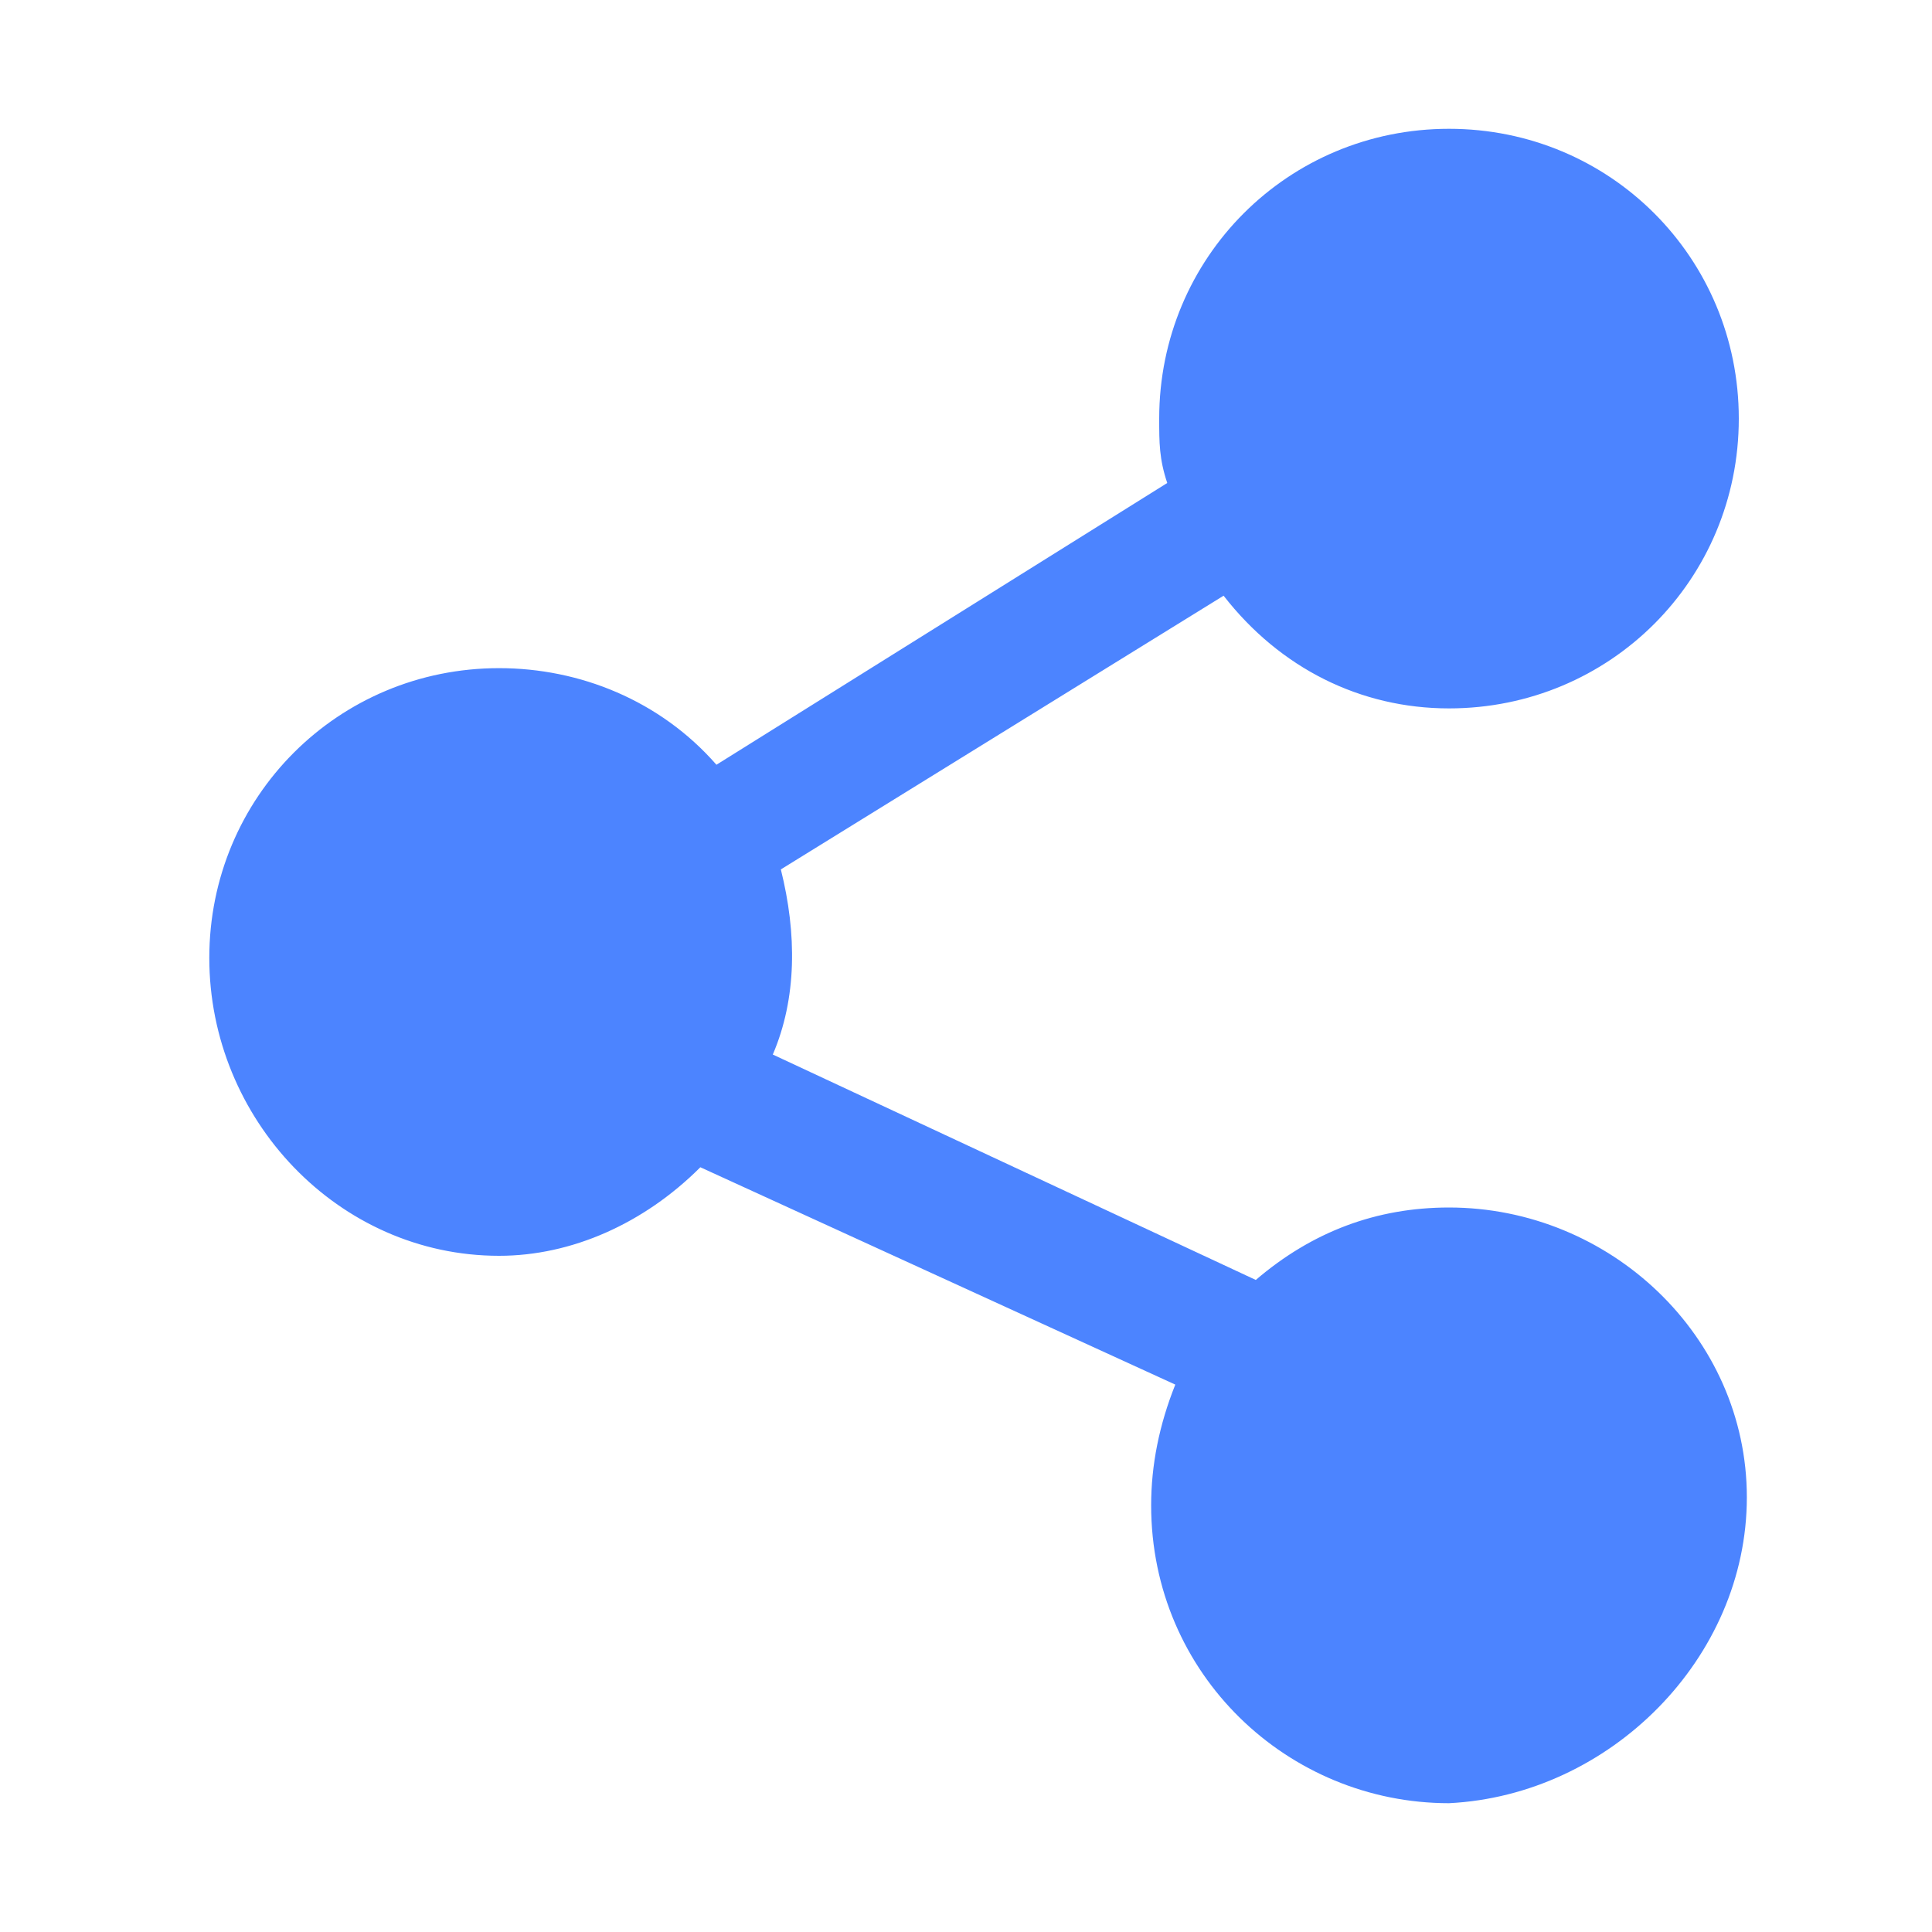
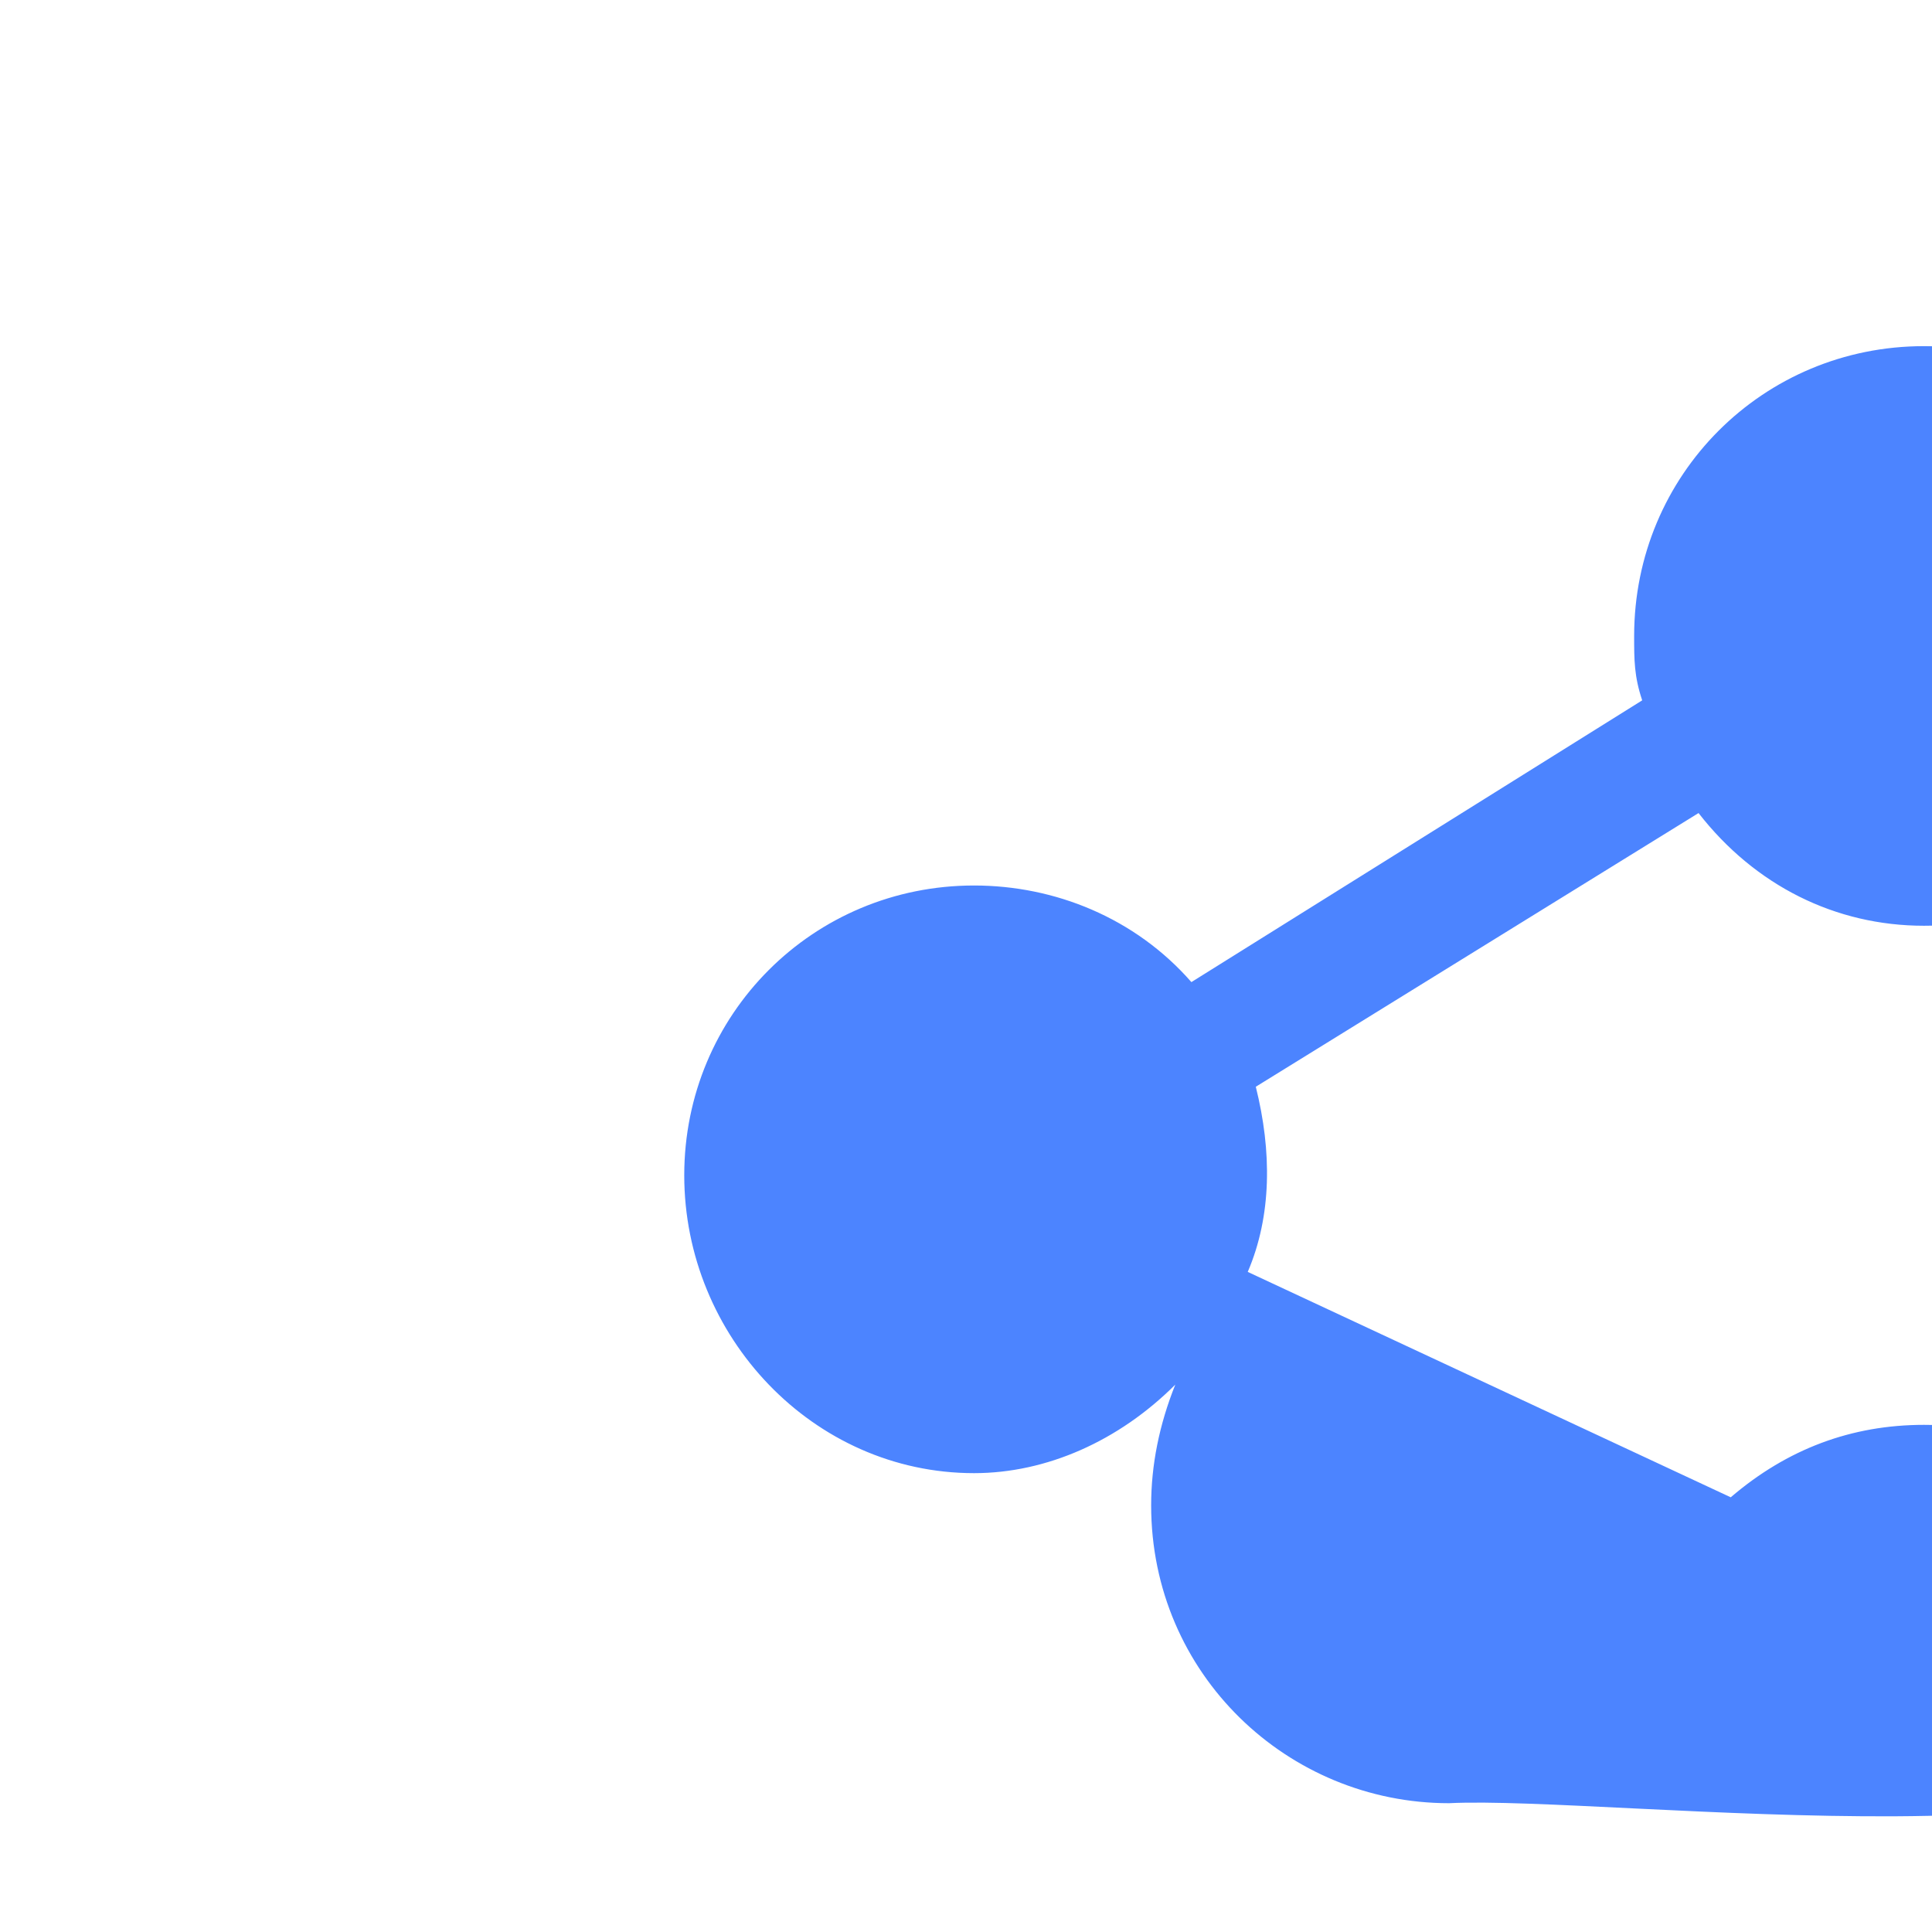
<svg xmlns="http://www.w3.org/2000/svg" version="1.1" id="Layer_1" x="0px" y="0px" viewBox="0 0 24 24" style="enable-background:new 0 0 24 24;" xml:space="preserve">
  <style type="text/css">
	.st0{fill:#4C84FF;}
</style>
-   <path id="ic_Share" class="st0" d="M14.3,18.7c0-0.5,0.1-1,0.3-1.5l-5.9-2.7c-0.7,0.7-1.6,1.1-2.5,1.1c-2,0-3.6-1.7-3.6-3.7  c0-2,1.6-3.6,3.6-3.6c1,0,2,0.4,2.7,1.2l5.6-3.5c-0.1-0.3-0.1-0.5-0.1-0.8c0-2,1.6-3.6,3.6-3.6s3.6,1.6,3.6,3.6c0,2-1.6,3.6-3.6,3.6  c-1.1,0-2.1-0.5-2.8-1.4l-5.5,3.4c0.2,0.8,0.2,1.6-0.1,2.3l6,2.8c0.7-0.6,1.5-0.9,2.4-0.9c2,0,3.7,1.6,3.7,3.6S20,22.3,18,22.4  C16,22.4,14.3,20.8,14.3,18.7C14.3,18.8,14.3,18.8,14.3,18.7L14.3,18.7z" />
+   <path id="ic_Share" class="st0" d="M14.3,18.7c0-0.5,0.1-1,0.3-1.5c-0.7,0.7-1.6,1.1-2.5,1.1c-2,0-3.6-1.7-3.6-3.7  c0-2,1.6-3.6,3.6-3.6c1,0,2,0.4,2.7,1.2l5.6-3.5c-0.1-0.3-0.1-0.5-0.1-0.8c0-2,1.6-3.6,3.6-3.6s3.6,1.6,3.6,3.6c0,2-1.6,3.6-3.6,3.6  c-1.1,0-2.1-0.5-2.8-1.4l-5.5,3.4c0.2,0.8,0.2,1.6-0.1,2.3l6,2.8c0.7-0.6,1.5-0.9,2.4-0.9c2,0,3.7,1.6,3.7,3.6S20,22.3,18,22.4  C16,22.4,14.3,20.8,14.3,18.7C14.3,18.8,14.3,18.8,14.3,18.7L14.3,18.7z" />
</svg>